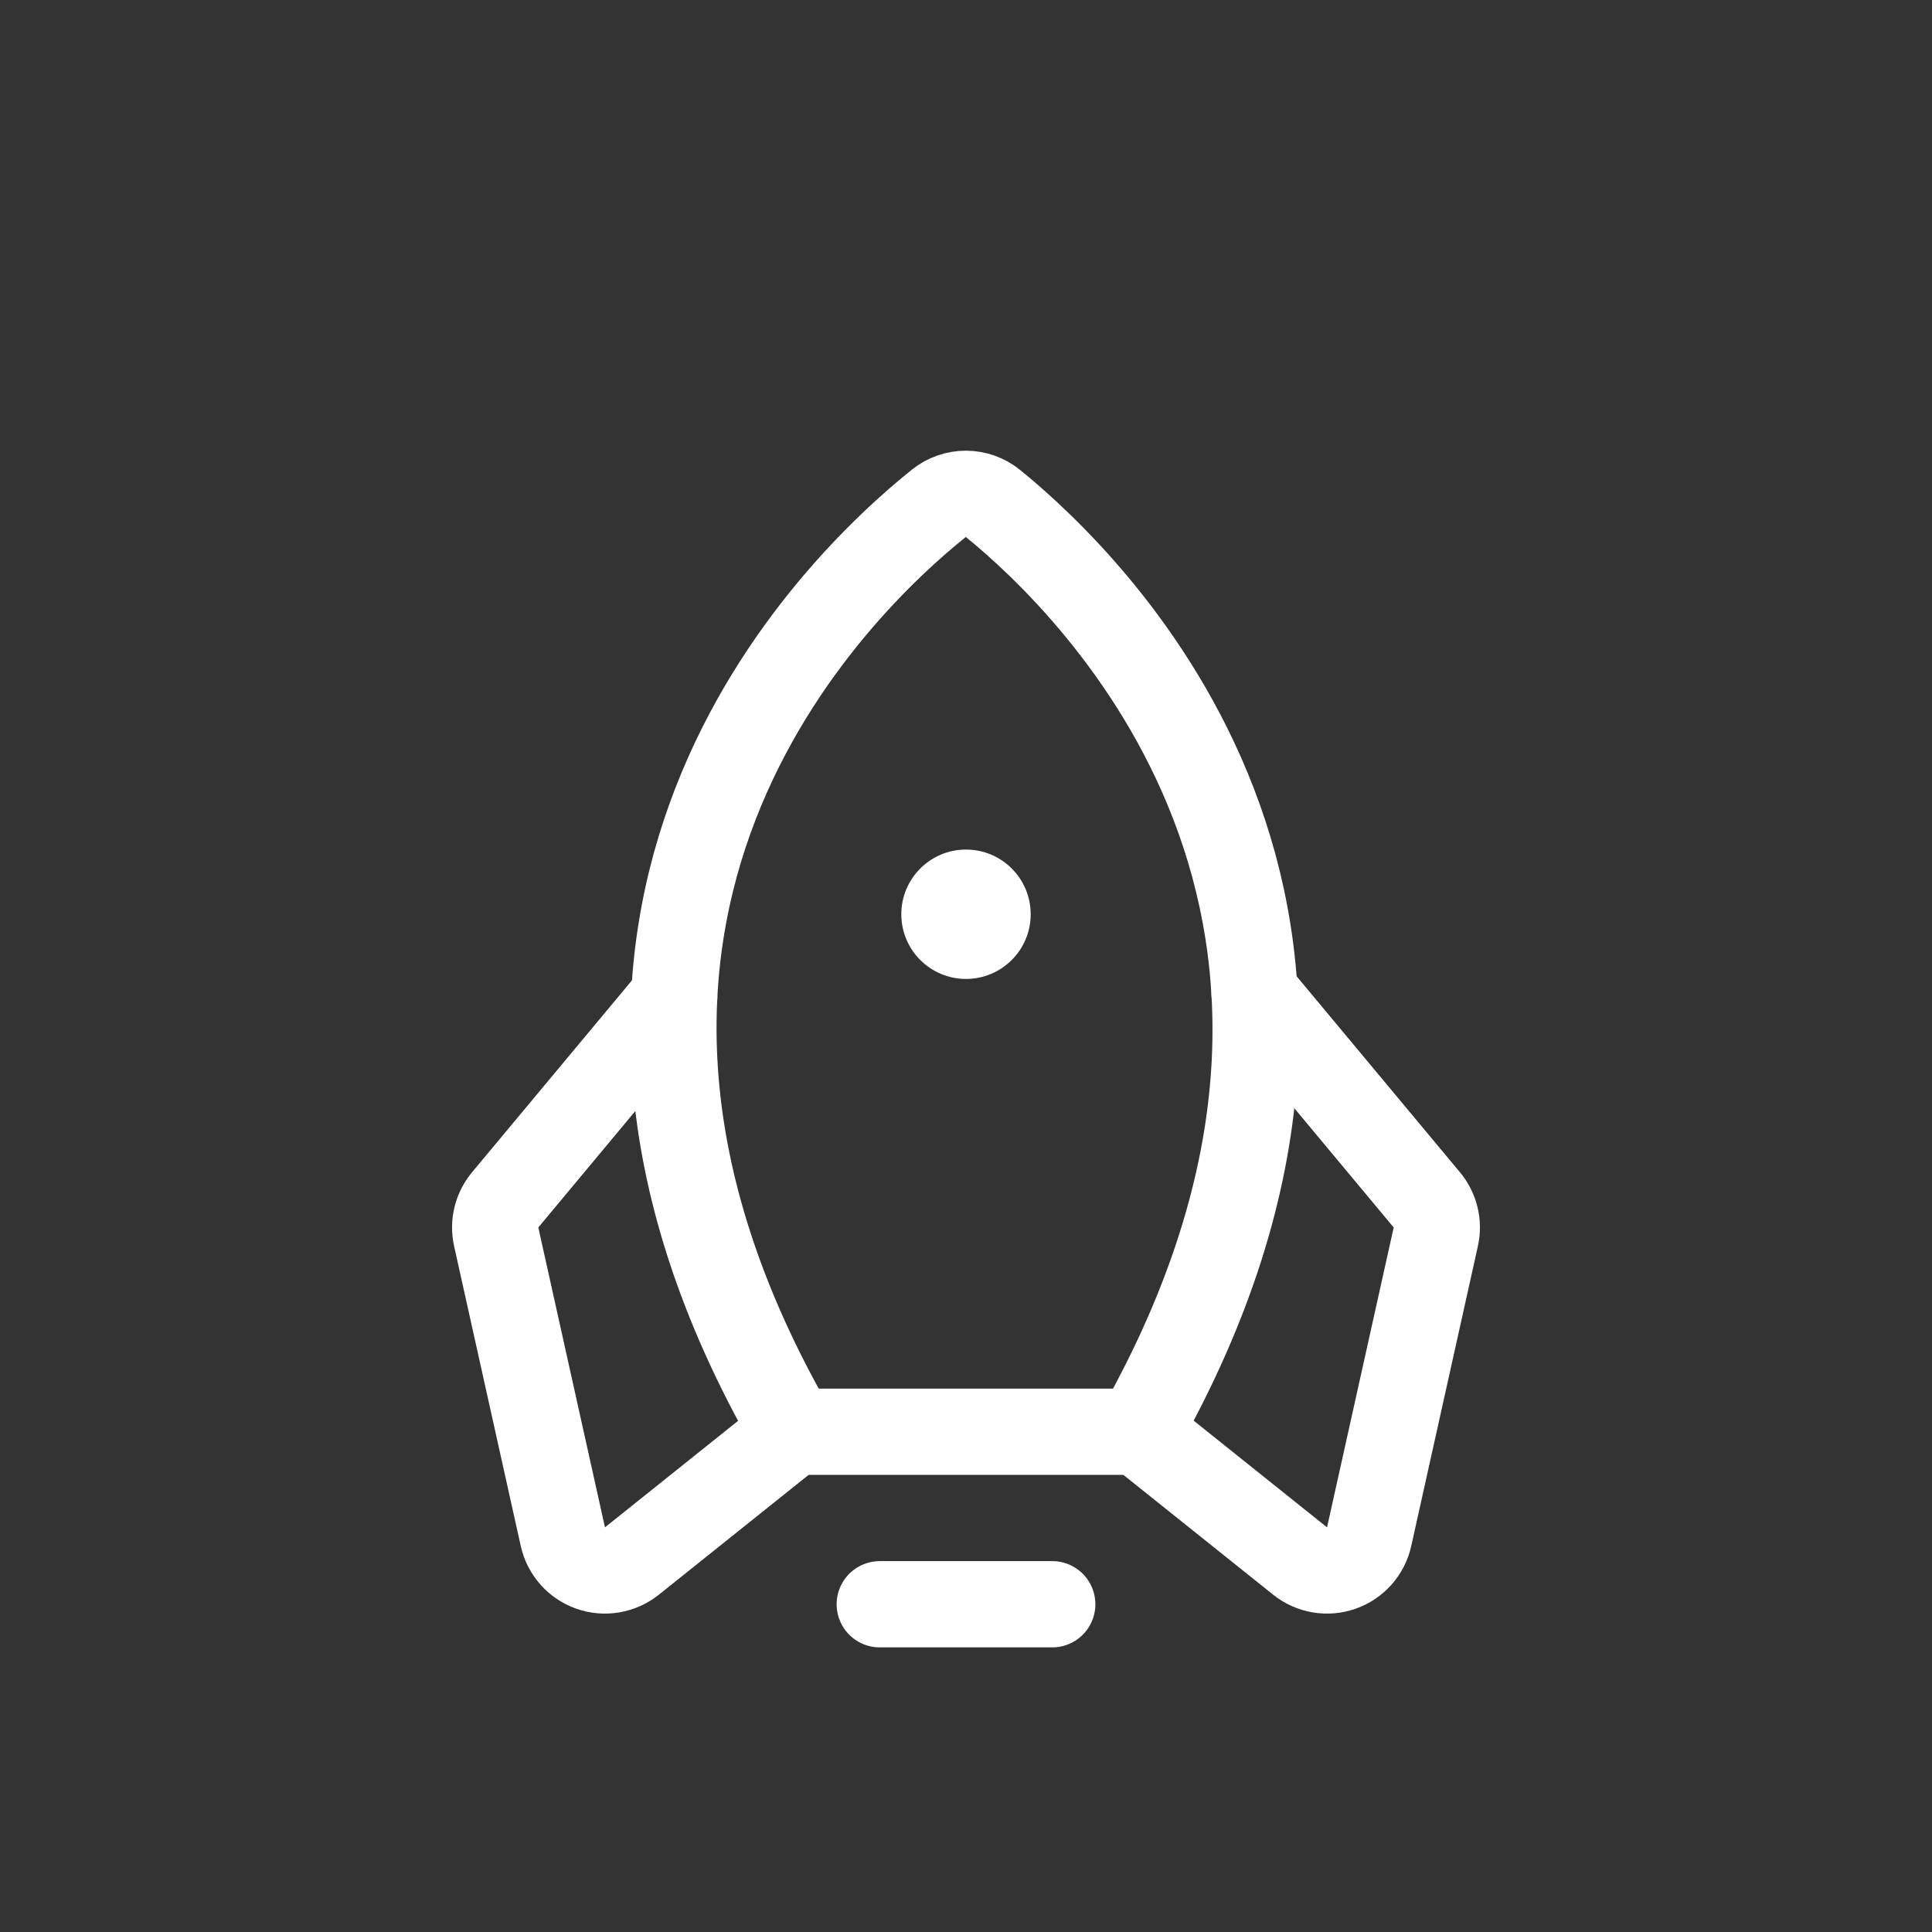
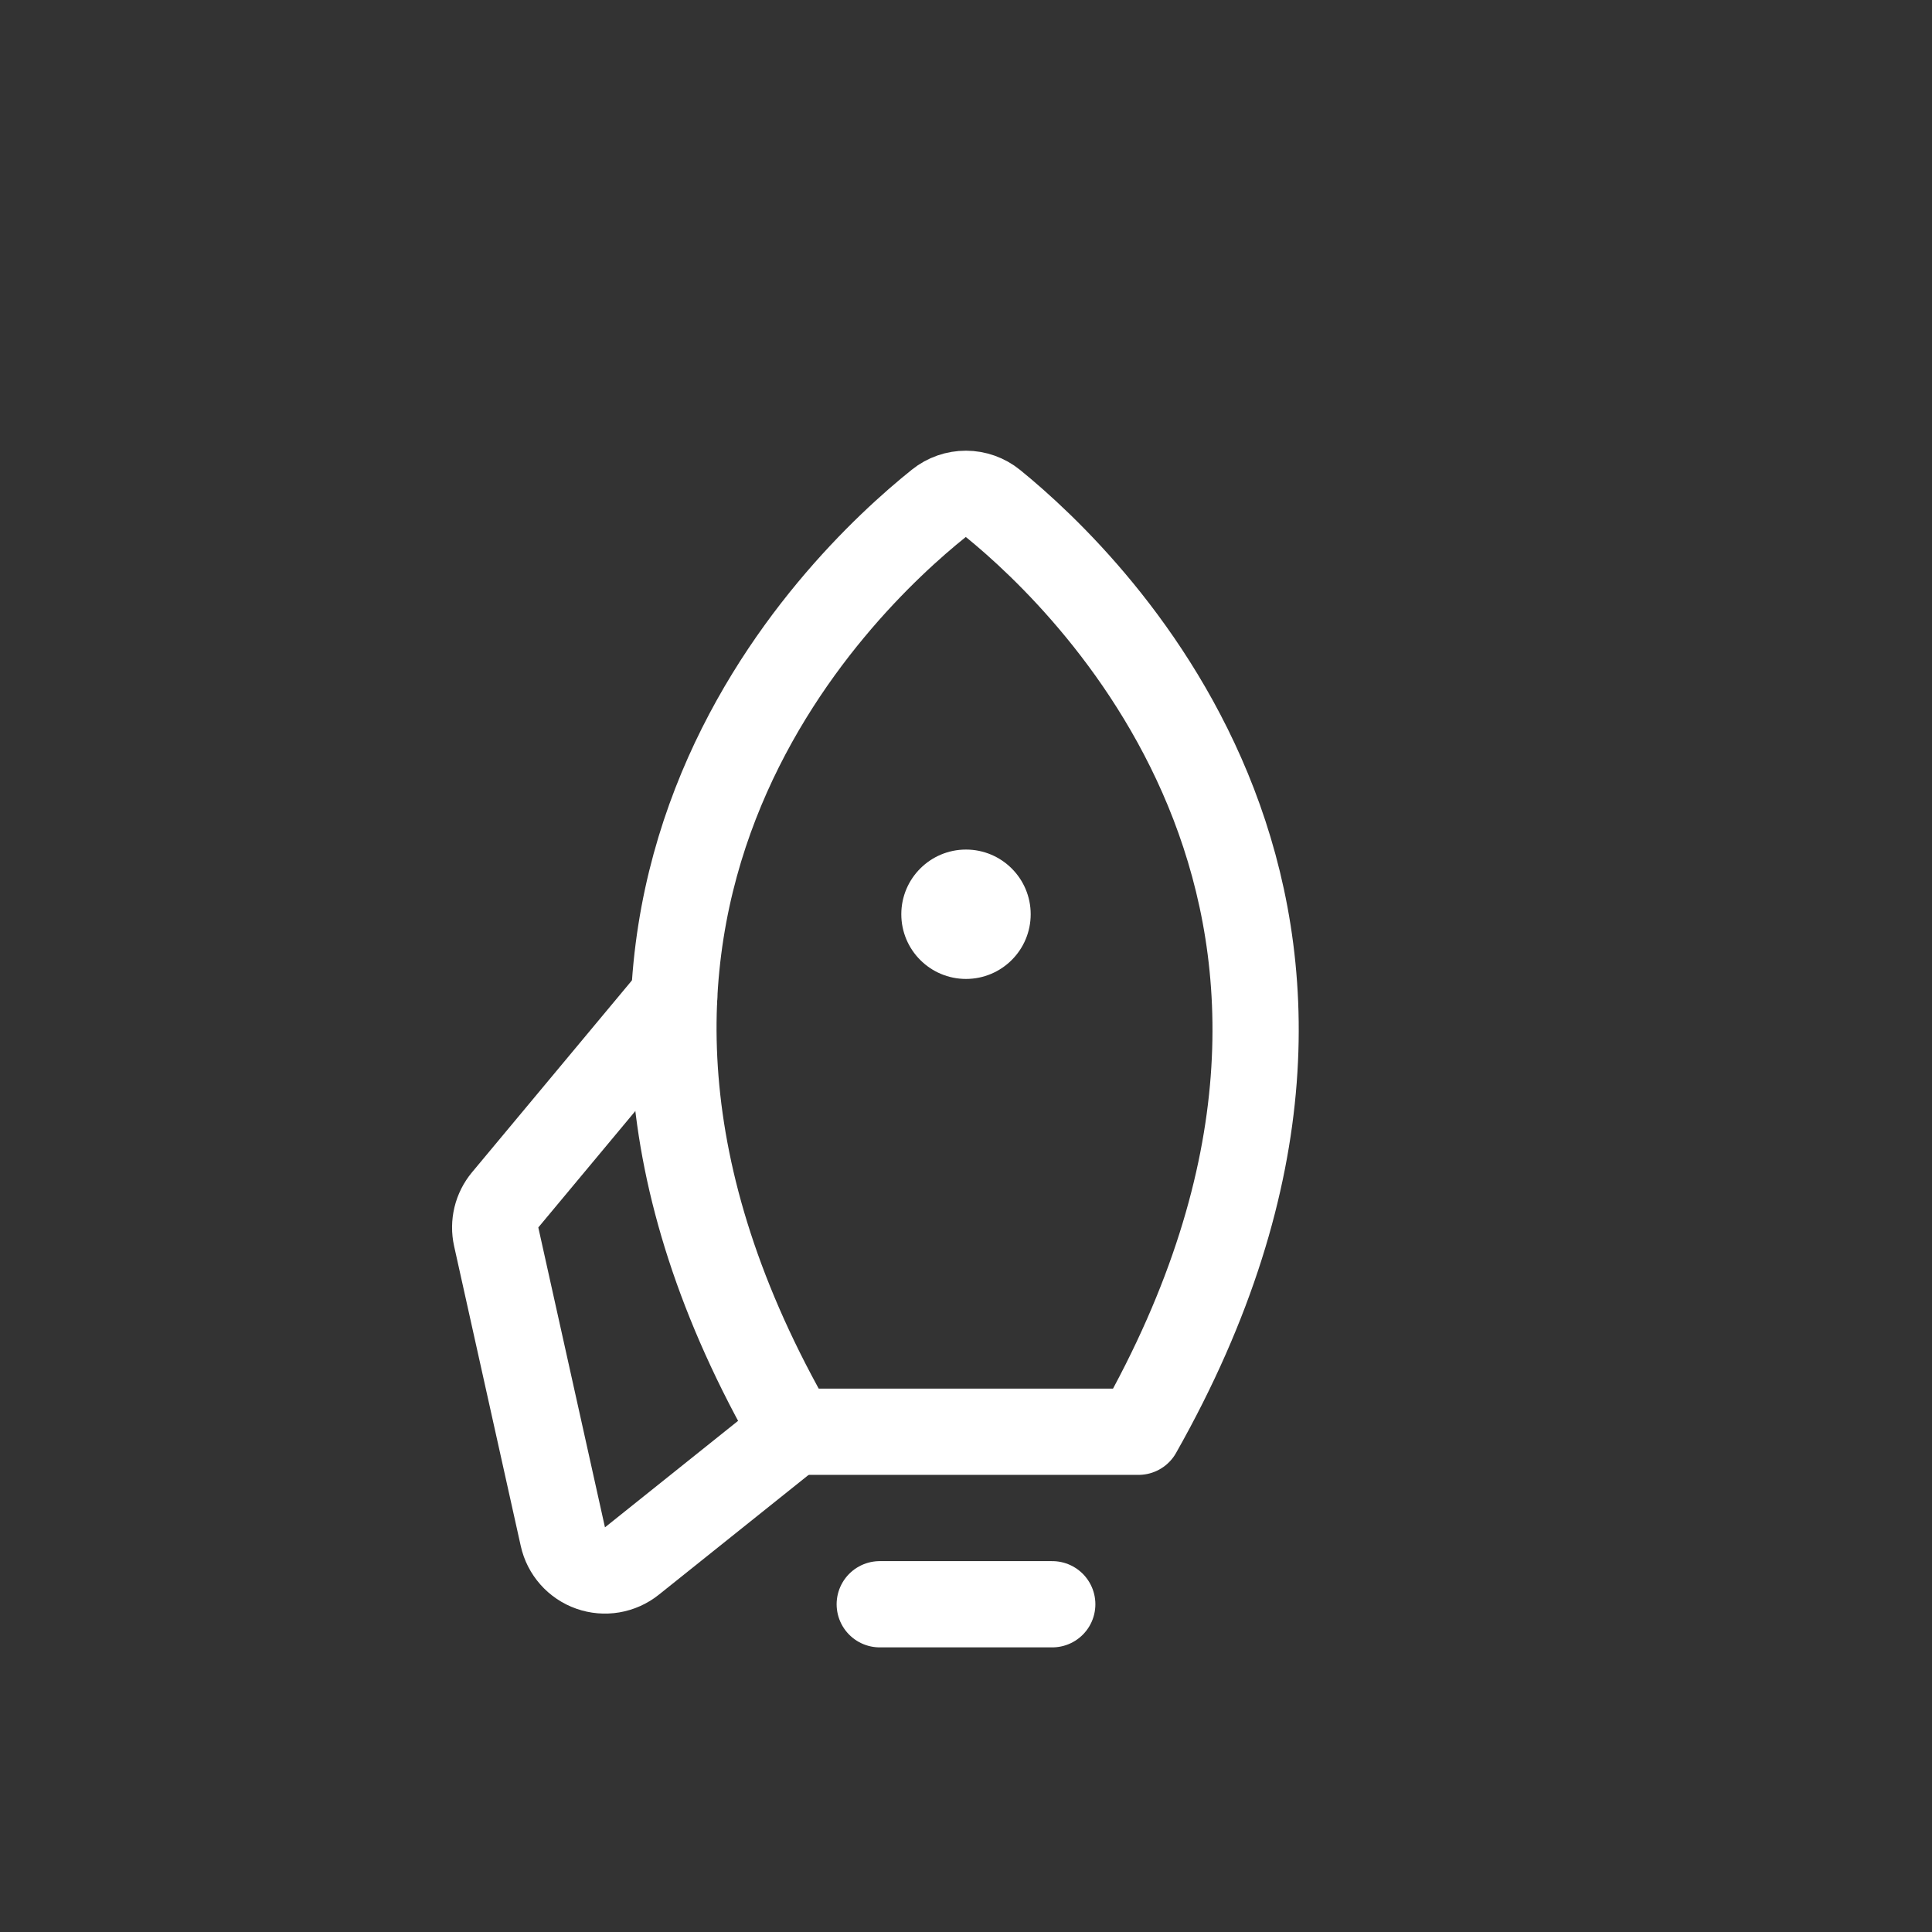
<svg xmlns="http://www.w3.org/2000/svg" width="112" height="112" viewBox="0 0 112 112" fill="none">
  <rect x="0" y="0" width="112" height="112" fill="#333333" stroke="none" />
  <path d="M61 93H51" stroke="white" stroke-width="5" stroke-linecap="round" stroke-linejoin="round" />
  <path d="M54.428 29.176C48.493 33.93 28.642 52.929 46 83H66C82.997 52.95 63.436 33.957 57.563 29.186C57.121 28.826 56.568 28.629 55.998 28.627C55.427 28.625 54.873 28.819 54.428 29.176V29.176Z" stroke="white" stroke-width="5" stroke-linecap="round" stroke-linejoin="round" />
  <path d="M39.083 57.8L29.286 69.556C29.042 69.85 28.867 70.196 28.777 70.567C28.687 70.939 28.683 71.326 28.766 71.699L32.63 89.084C32.722 89.499 32.918 89.883 33.2 90.201C33.481 90.518 33.839 90.759 34.24 90.9C34.64 91.041 35.07 91.078 35.488 91.007C35.907 90.936 36.301 90.759 36.632 90.494L46 83" stroke="white" stroke-width="5" stroke-linecap="round" stroke-linejoin="round" />
-   <path d="M72.729 57.575L82.714 69.557C82.958 69.85 83.132 70.196 83.223 70.568C83.313 70.939 83.317 71.326 83.234 71.699L79.37 89.085C79.278 89.499 79.082 89.883 78.8 90.201C78.519 90.519 78.161 90.759 77.76 90.9C77.36 91.041 76.93 91.078 76.512 91.007C76.093 90.936 75.699 90.76 75.368 90.495L66 83" stroke="white" stroke-width="5" stroke-linecap="round" stroke-linejoin="round" />
  <path d="M56 56.75C58.071 56.75 59.75 55.071 59.75 53C59.75 50.929 58.071 49.25 56 49.25C53.929 49.25 52.25 50.929 52.25 53C52.25 55.071 53.929 56.75 56 56.75Z" fill="white" />
</svg>